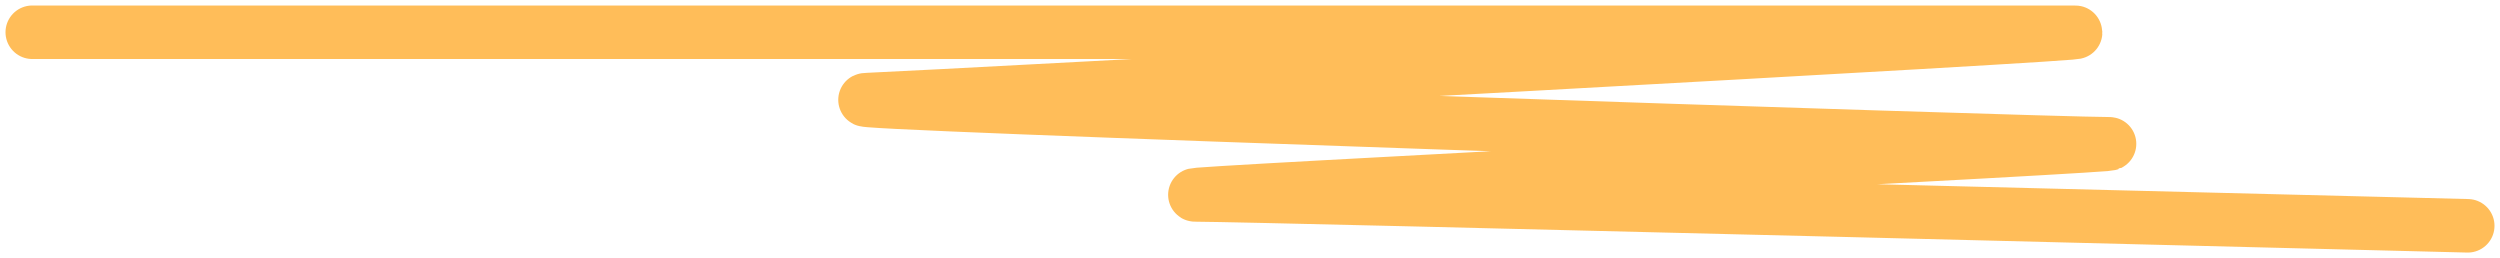
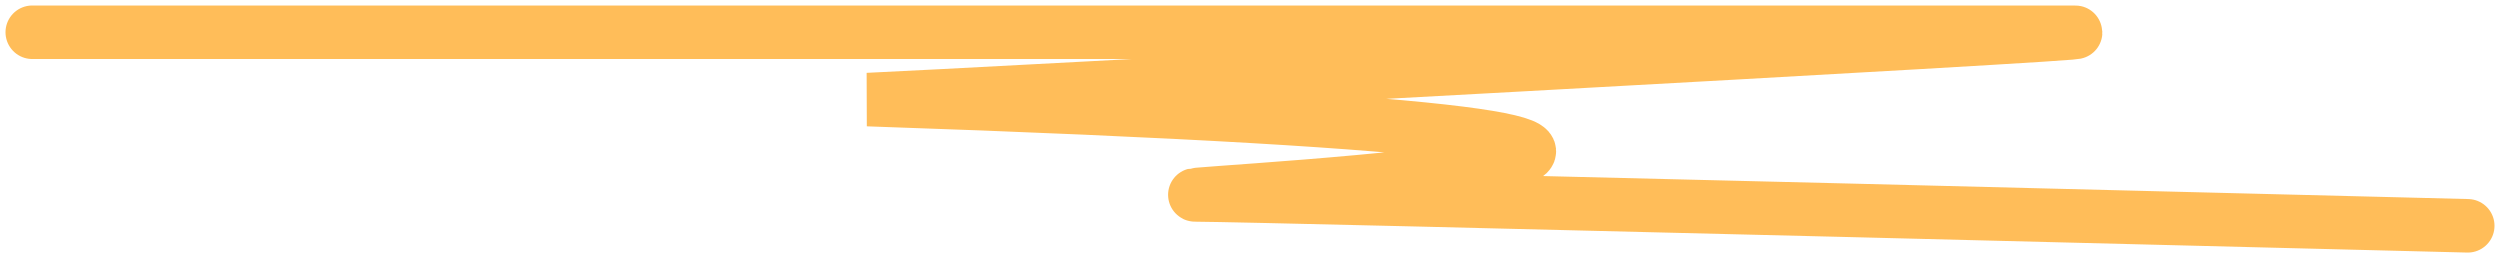
<svg xmlns="http://www.w3.org/2000/svg" fill="none" height="100%" overflow="visible" preserveAspectRatio="none" style="display: block;" viewBox="0 0 155 16" width="100%">
-   <path d="M2 2C2 2 125.023 2 128.566 2C132.109 2 58.075 6 53.799 6.174C49.523 6.348 126.978 8.913 130.643 8.913C134.308 8.913 70.903 12.087 74.201 12.087C77.5 12.087 153 14 153 14" id="Line 2" stroke="#FFBD59" stroke-linecap="round" stroke-width="3.318" />
+   <path d="M2 2C2 2 125.023 2 128.566 2C132.109 2 58.075 6 53.799 6.174C134.308 8.913 70.903 12.087 74.201 12.087C77.5 12.087 153 14 153 14" id="Line 2" stroke="#FFBD59" stroke-linecap="round" stroke-width="3.318" />
</svg>